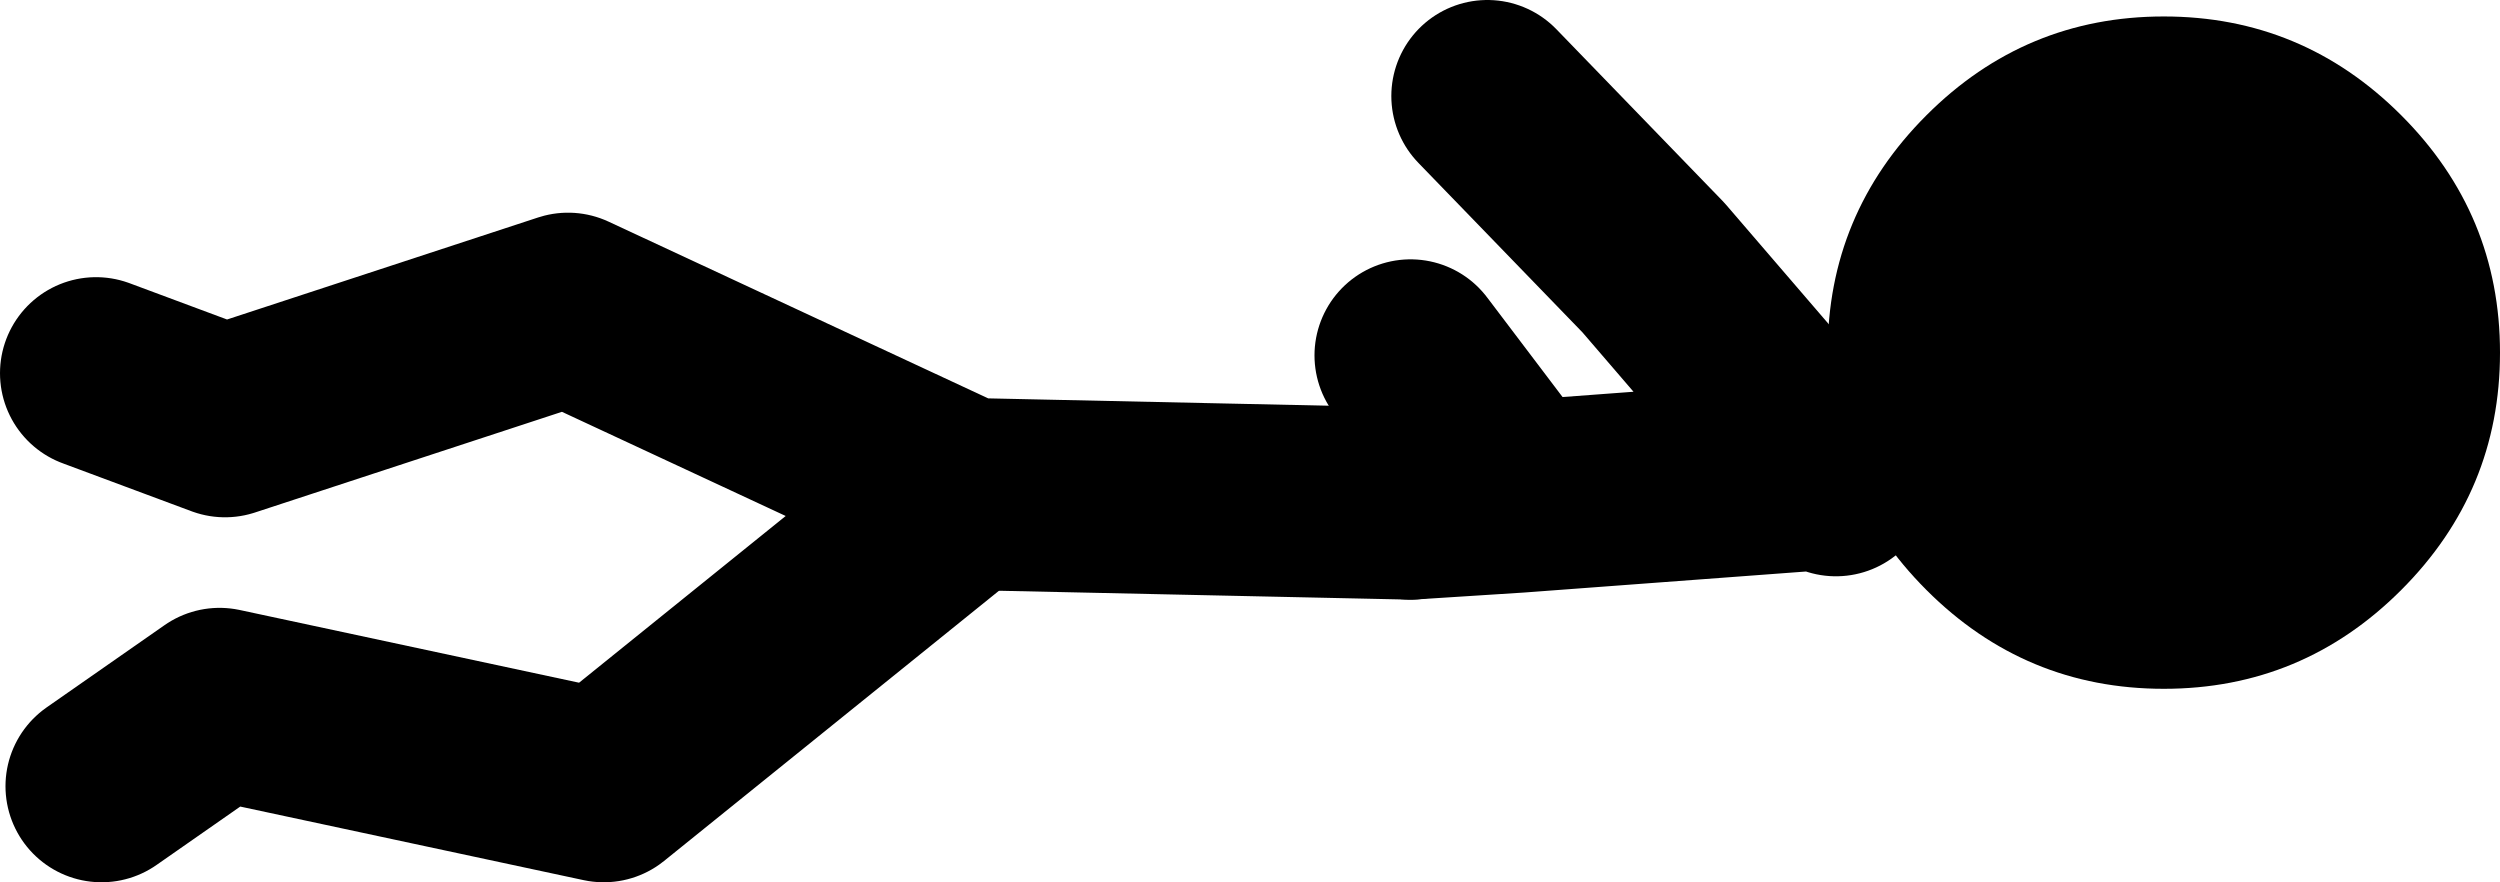
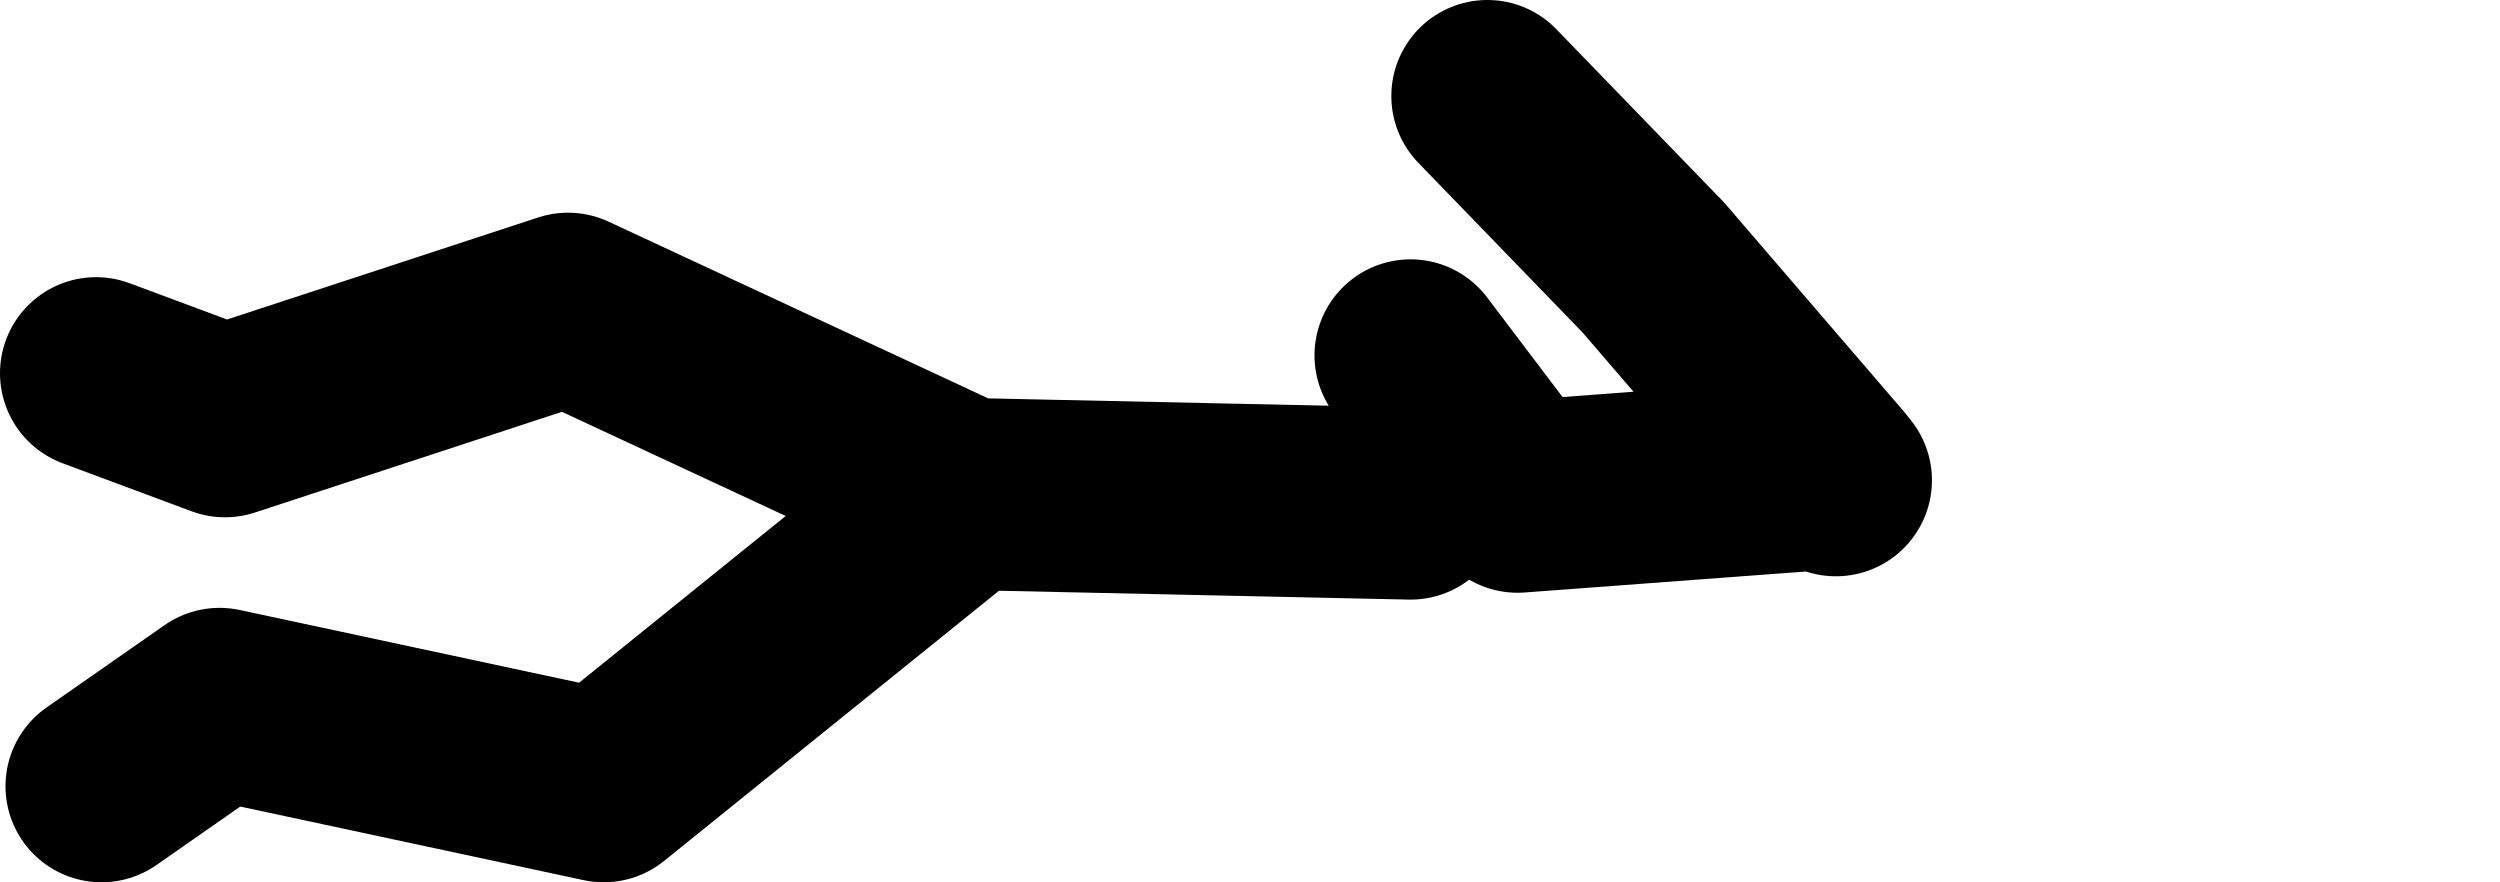
<svg xmlns="http://www.w3.org/2000/svg" height="32.15px" width="91.1px">
  <g transform="matrix(1.0, 0.0, 0.0, 1.0, -53.5, -33.6)">
-     <path d="M104.9 46.55 L108.8 51.7 120.2 50.85 113.75 43.35 107.7 37.1 M120.4 51.1 L120.2 50.85 M104.9 51.95 L108.8 51.7 M88.7 51.6 L75.5 62.25 61.5 59.25 57.2 62.25" fill="none" stroke="#000000" stroke-linecap="round" stroke-linejoin="round" stroke-width="7.0" />
+     <path d="M104.9 46.55 L108.8 51.7 120.2 50.85 113.75 43.35 107.7 37.1 M120.4 51.1 L120.2 50.85 M104.9 51.95 M88.7 51.6 L75.5 62.25 61.5 59.25 57.2 62.25" fill="none" stroke="#000000" stroke-linecap="round" stroke-linejoin="round" stroke-width="7.0" />
    <path d="M57.0 47.2 L61.7 48.95 74.2 44.85 88.7 51.6 104.9 51.95" fill="none" stroke="#000000" stroke-linecap="round" stroke-linejoin="round" stroke-width="7.0" />
-     <path d="M141.0 37.8 Q144.6 41.4 144.6 46.45 144.6 51.5 141.0 55.1 137.4 58.7 132.35 58.7 127.3 58.7 123.7 55.1 120.1 51.5 120.1 46.45 120.1 41.4 123.7 37.8 127.3 34.2 132.35 34.2 137.4 34.2 141.0 37.8" fill="#000000" fill-rule="evenodd" stroke="none" />
  </g>
</svg>